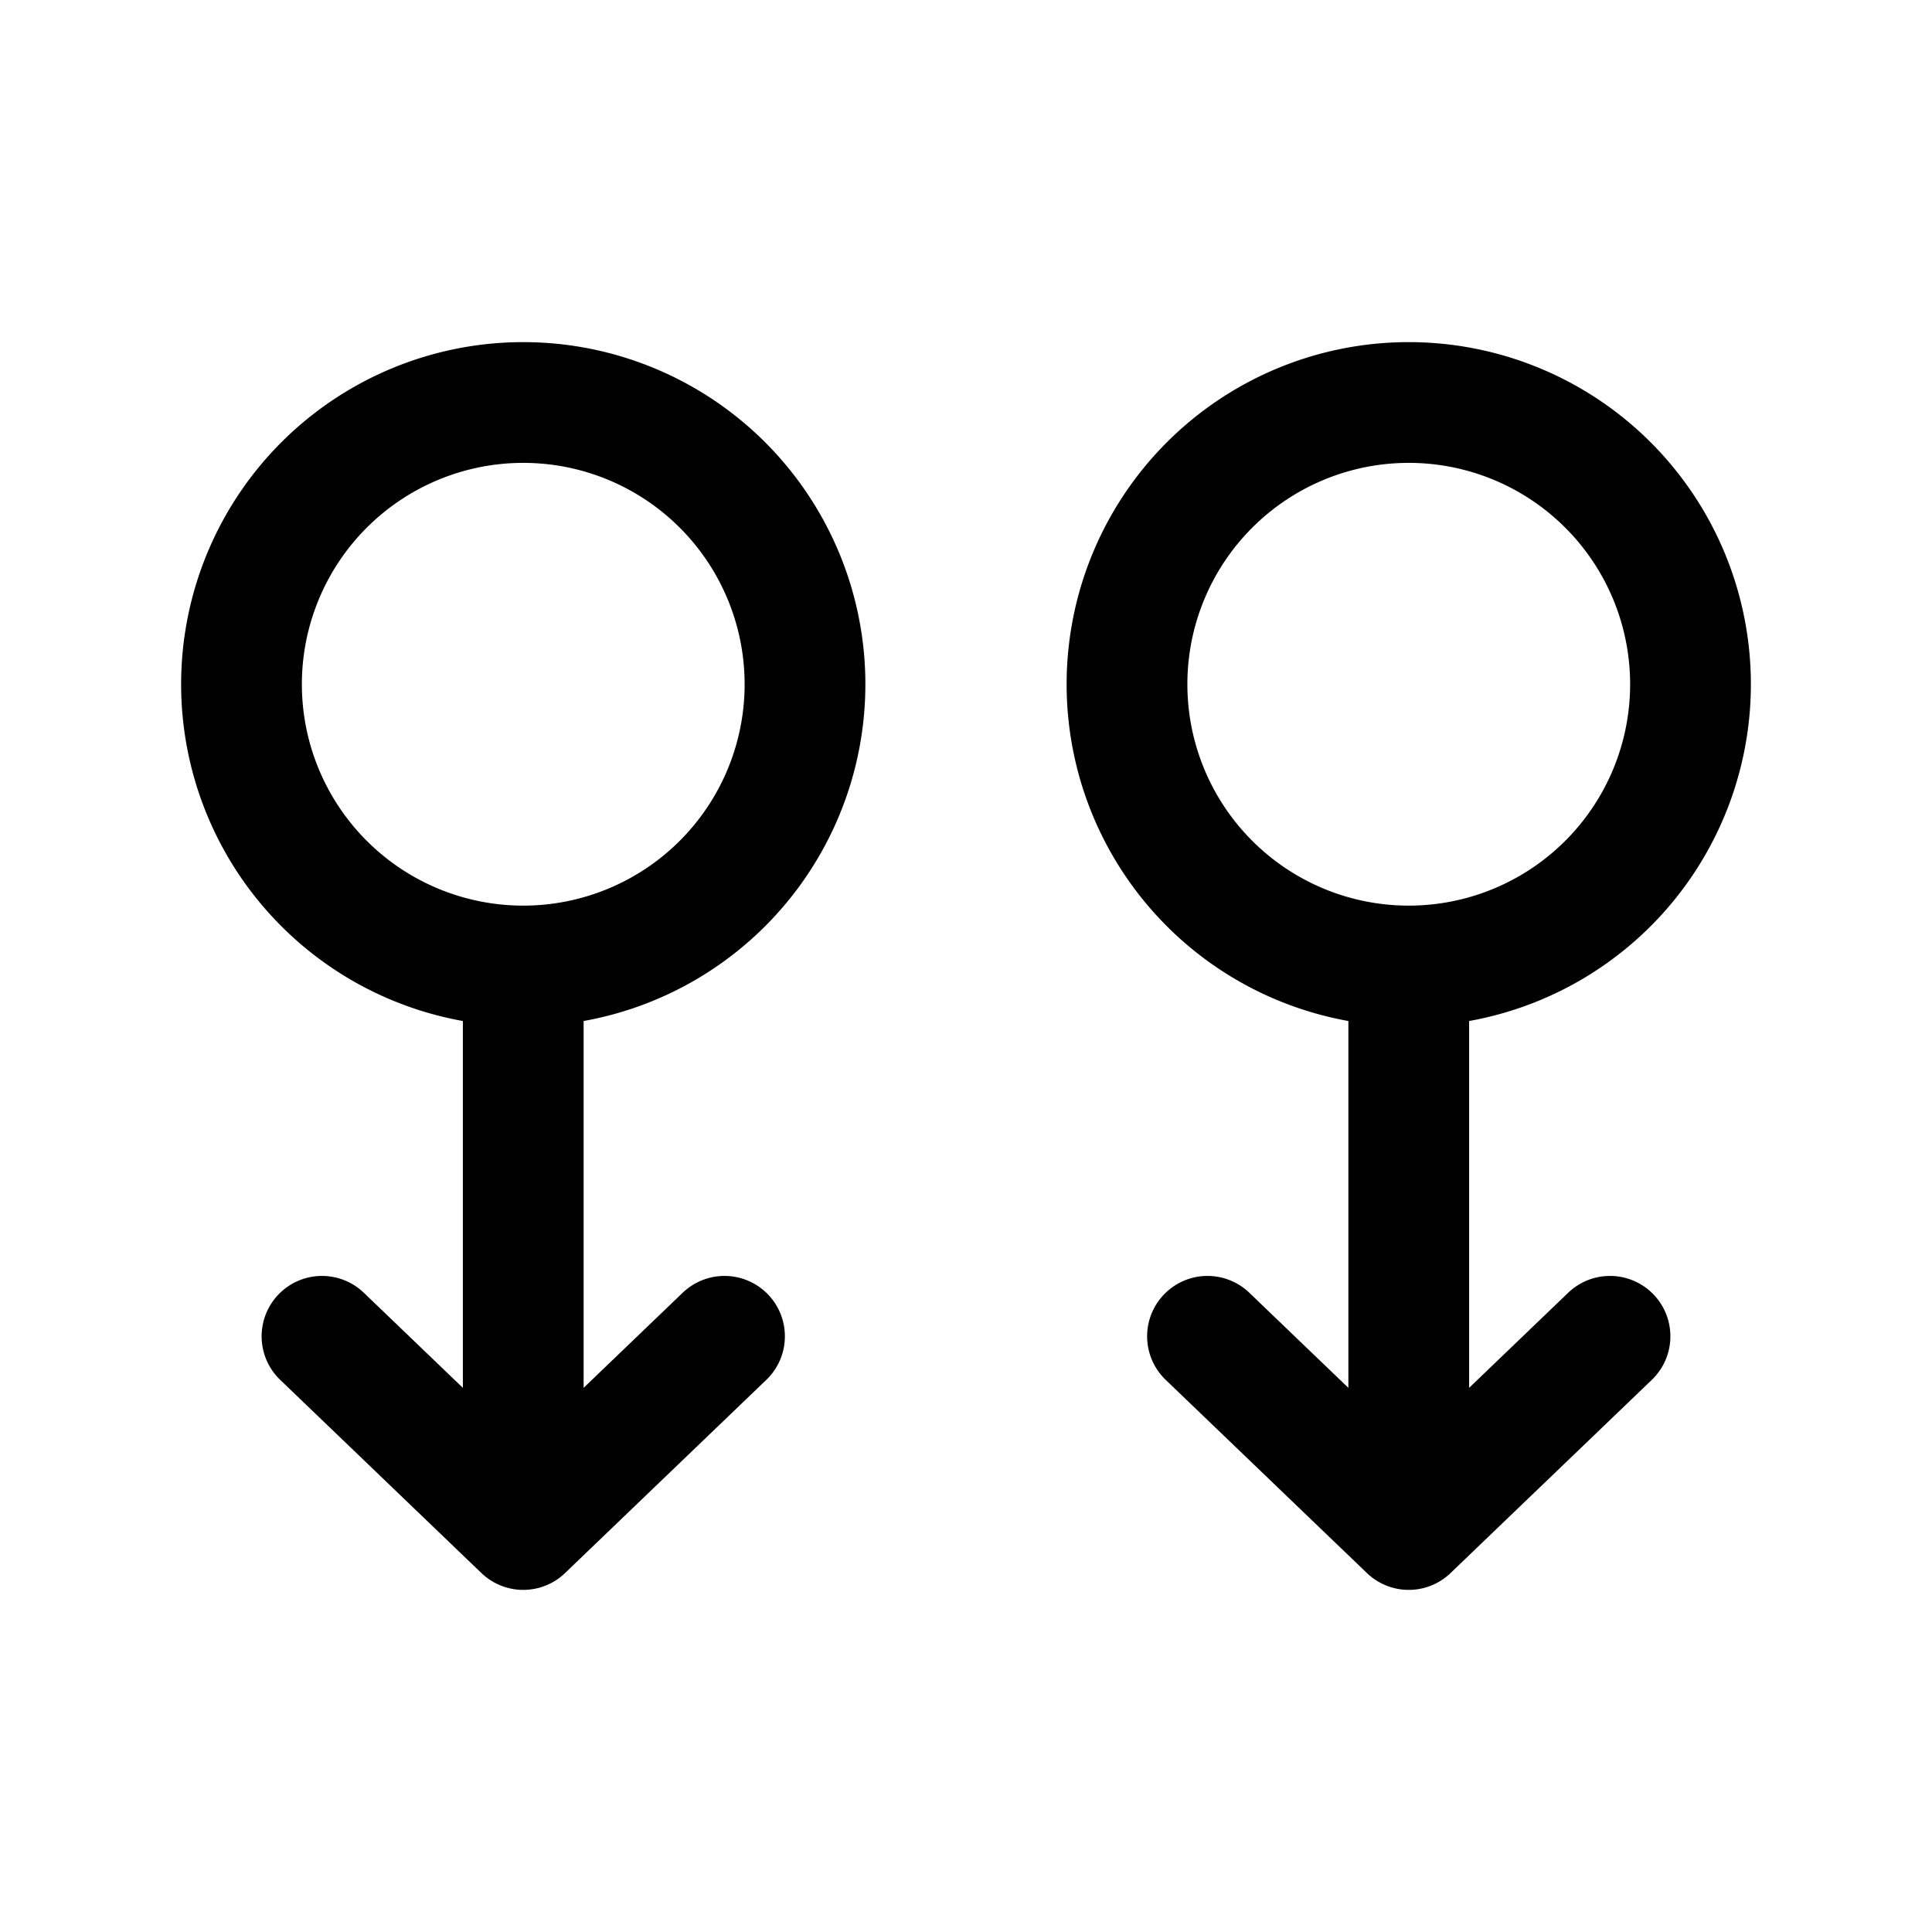
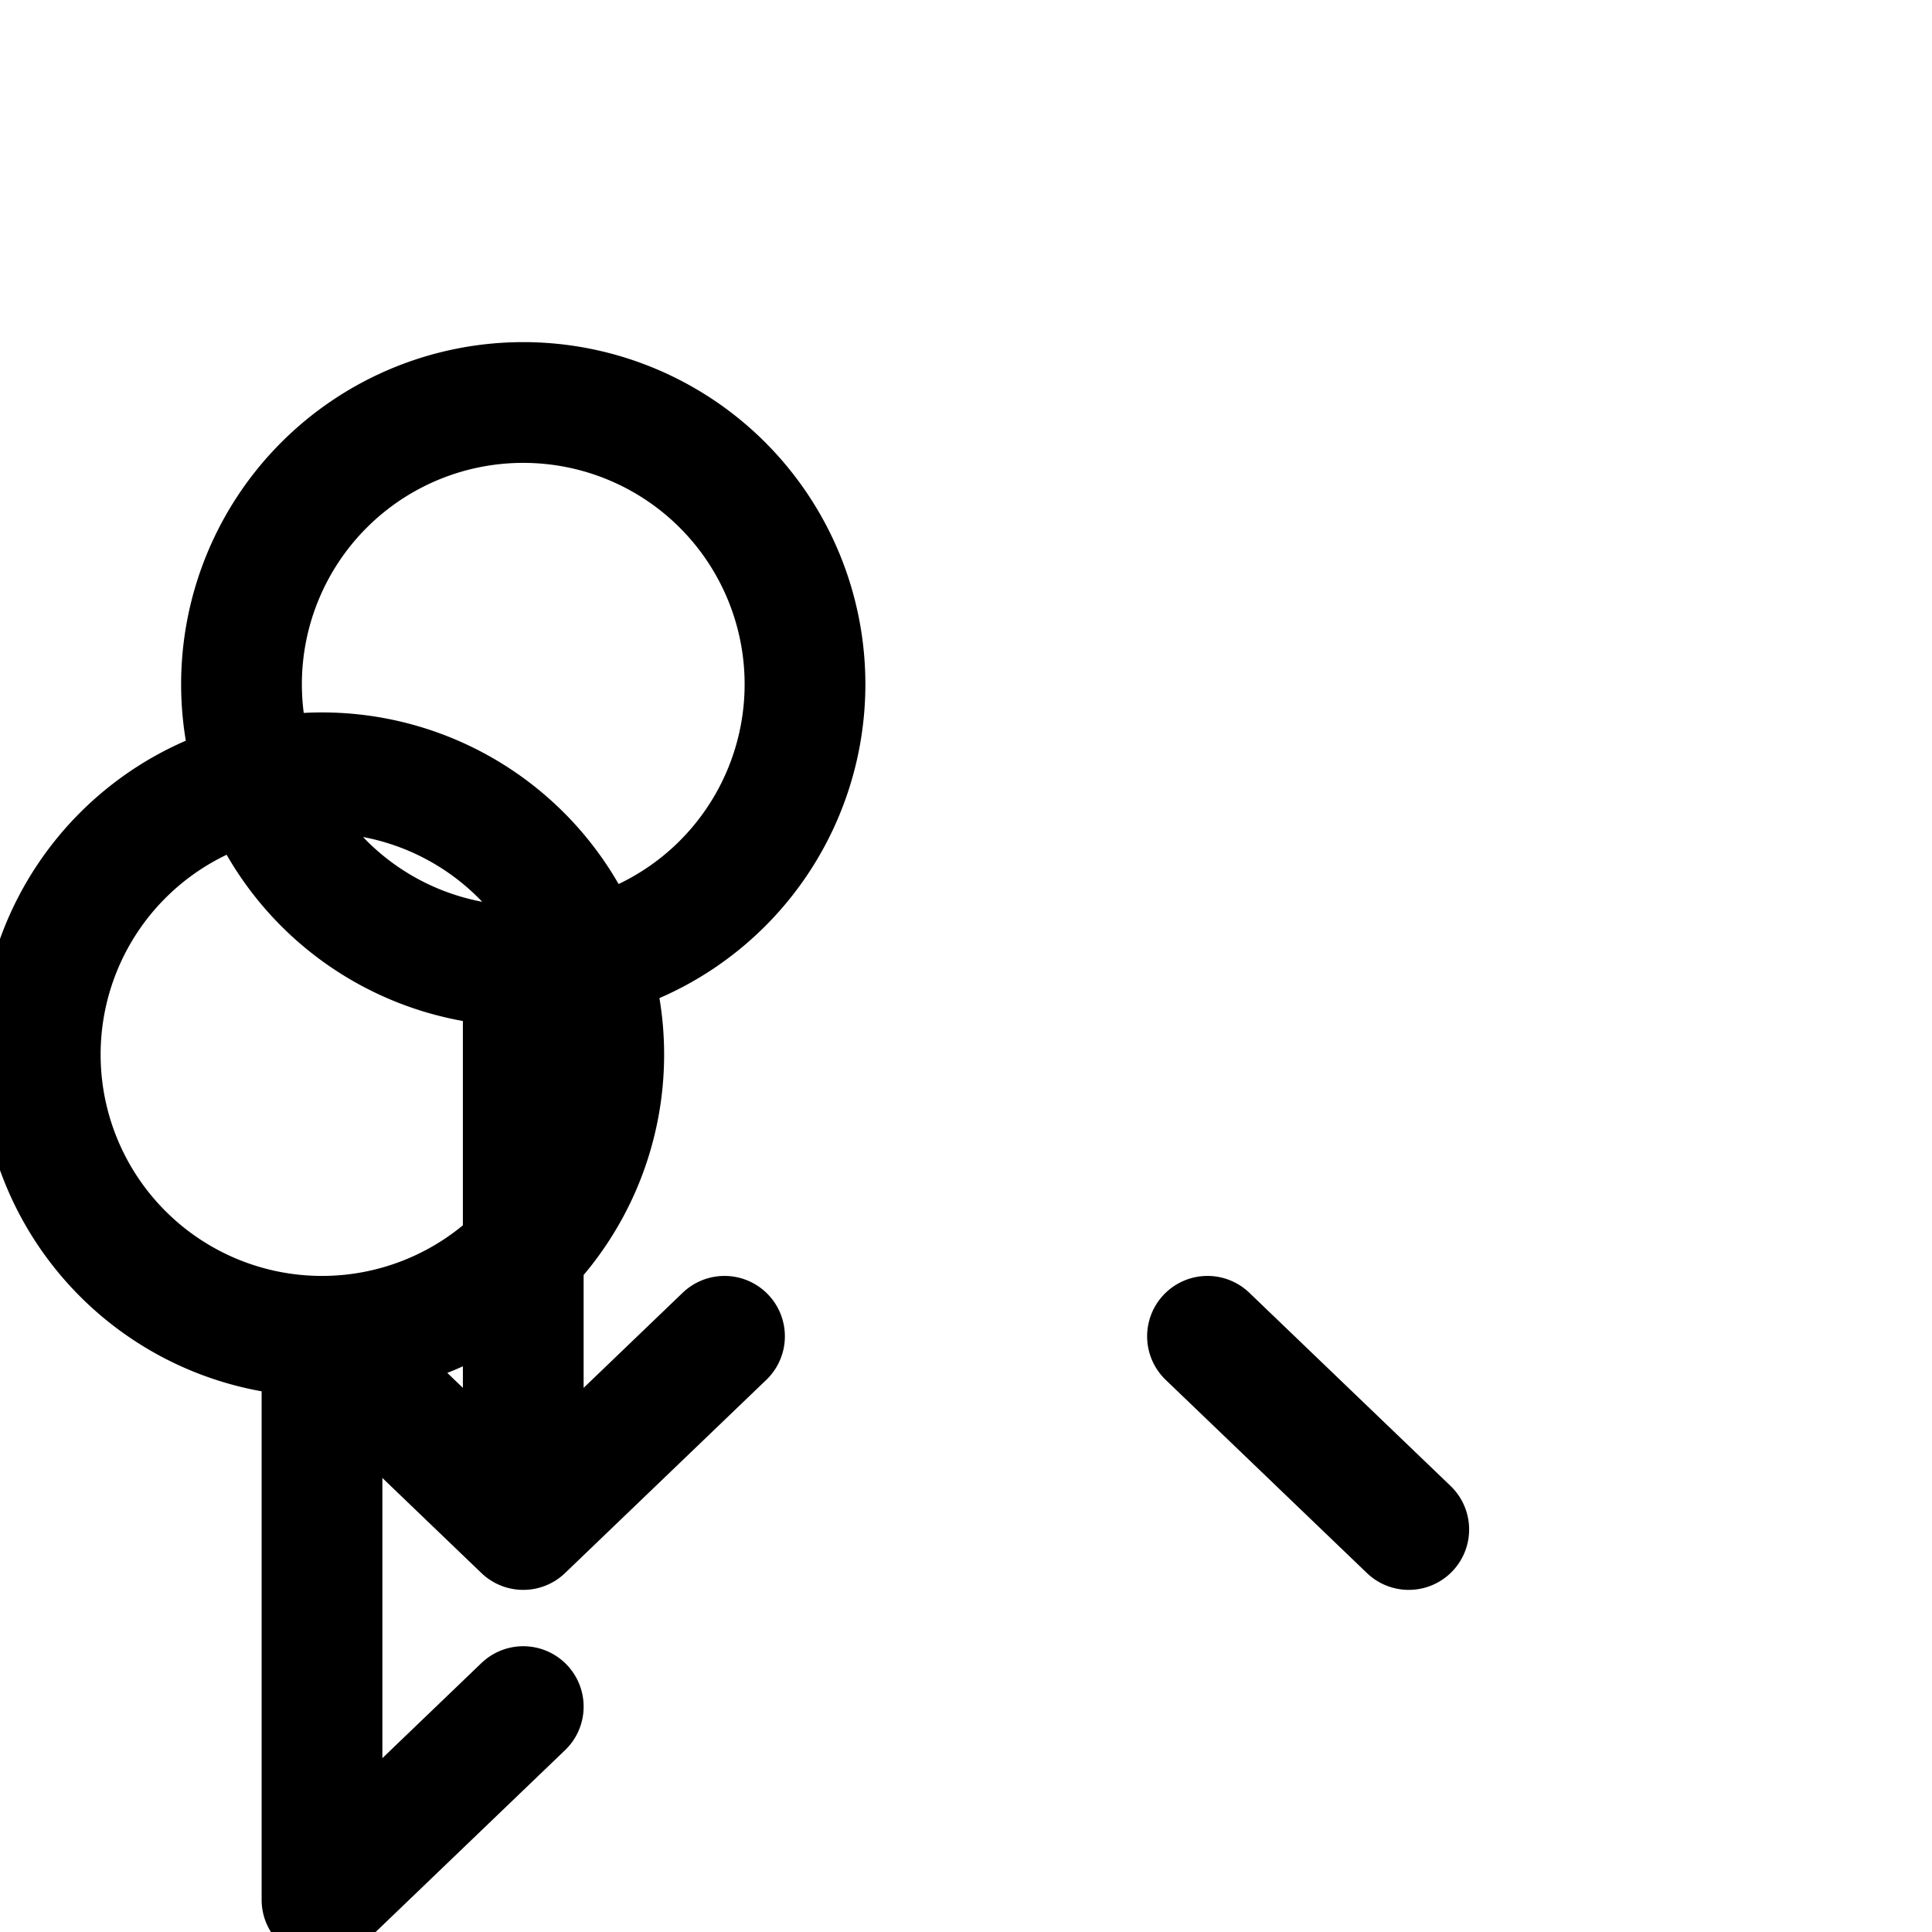
<svg xmlns="http://www.w3.org/2000/svg" width="800" height="800" viewBox="0 0 24 24">
-   <path fill="none" stroke="currentColor" stroke-linecap="round" stroke-linejoin="round" stroke-width="1.5" d="M6.5 12a3.5 3.5 0 1 1 0-7a3.5 3.5 0 0 1 0 7m0 0v7m0 0L9 16.6M6.5 19L4 16.6M17.5 12a3.5 3.5 0 1 1 0-7a3.5 3.5 0 0 1 0 7m0 0v7m0 0l2.5-2.4M17.5 19L15 16.6" />
+   <path fill="none" stroke="currentColor" stroke-linecap="round" stroke-linejoin="round" stroke-width="1.5" d="M6.5 12a3.5 3.5 0 1 1 0-7a3.5 3.5 0 0 1 0 7m0 0v7m0 0L9 16.6M6.5 19L4 16.6a3.5 3.5 0 1 1 0-7a3.5 3.5 0 0 1 0 7m0 0v7m0 0l2.5-2.4M17.5 19L15 16.6" />
</svg>